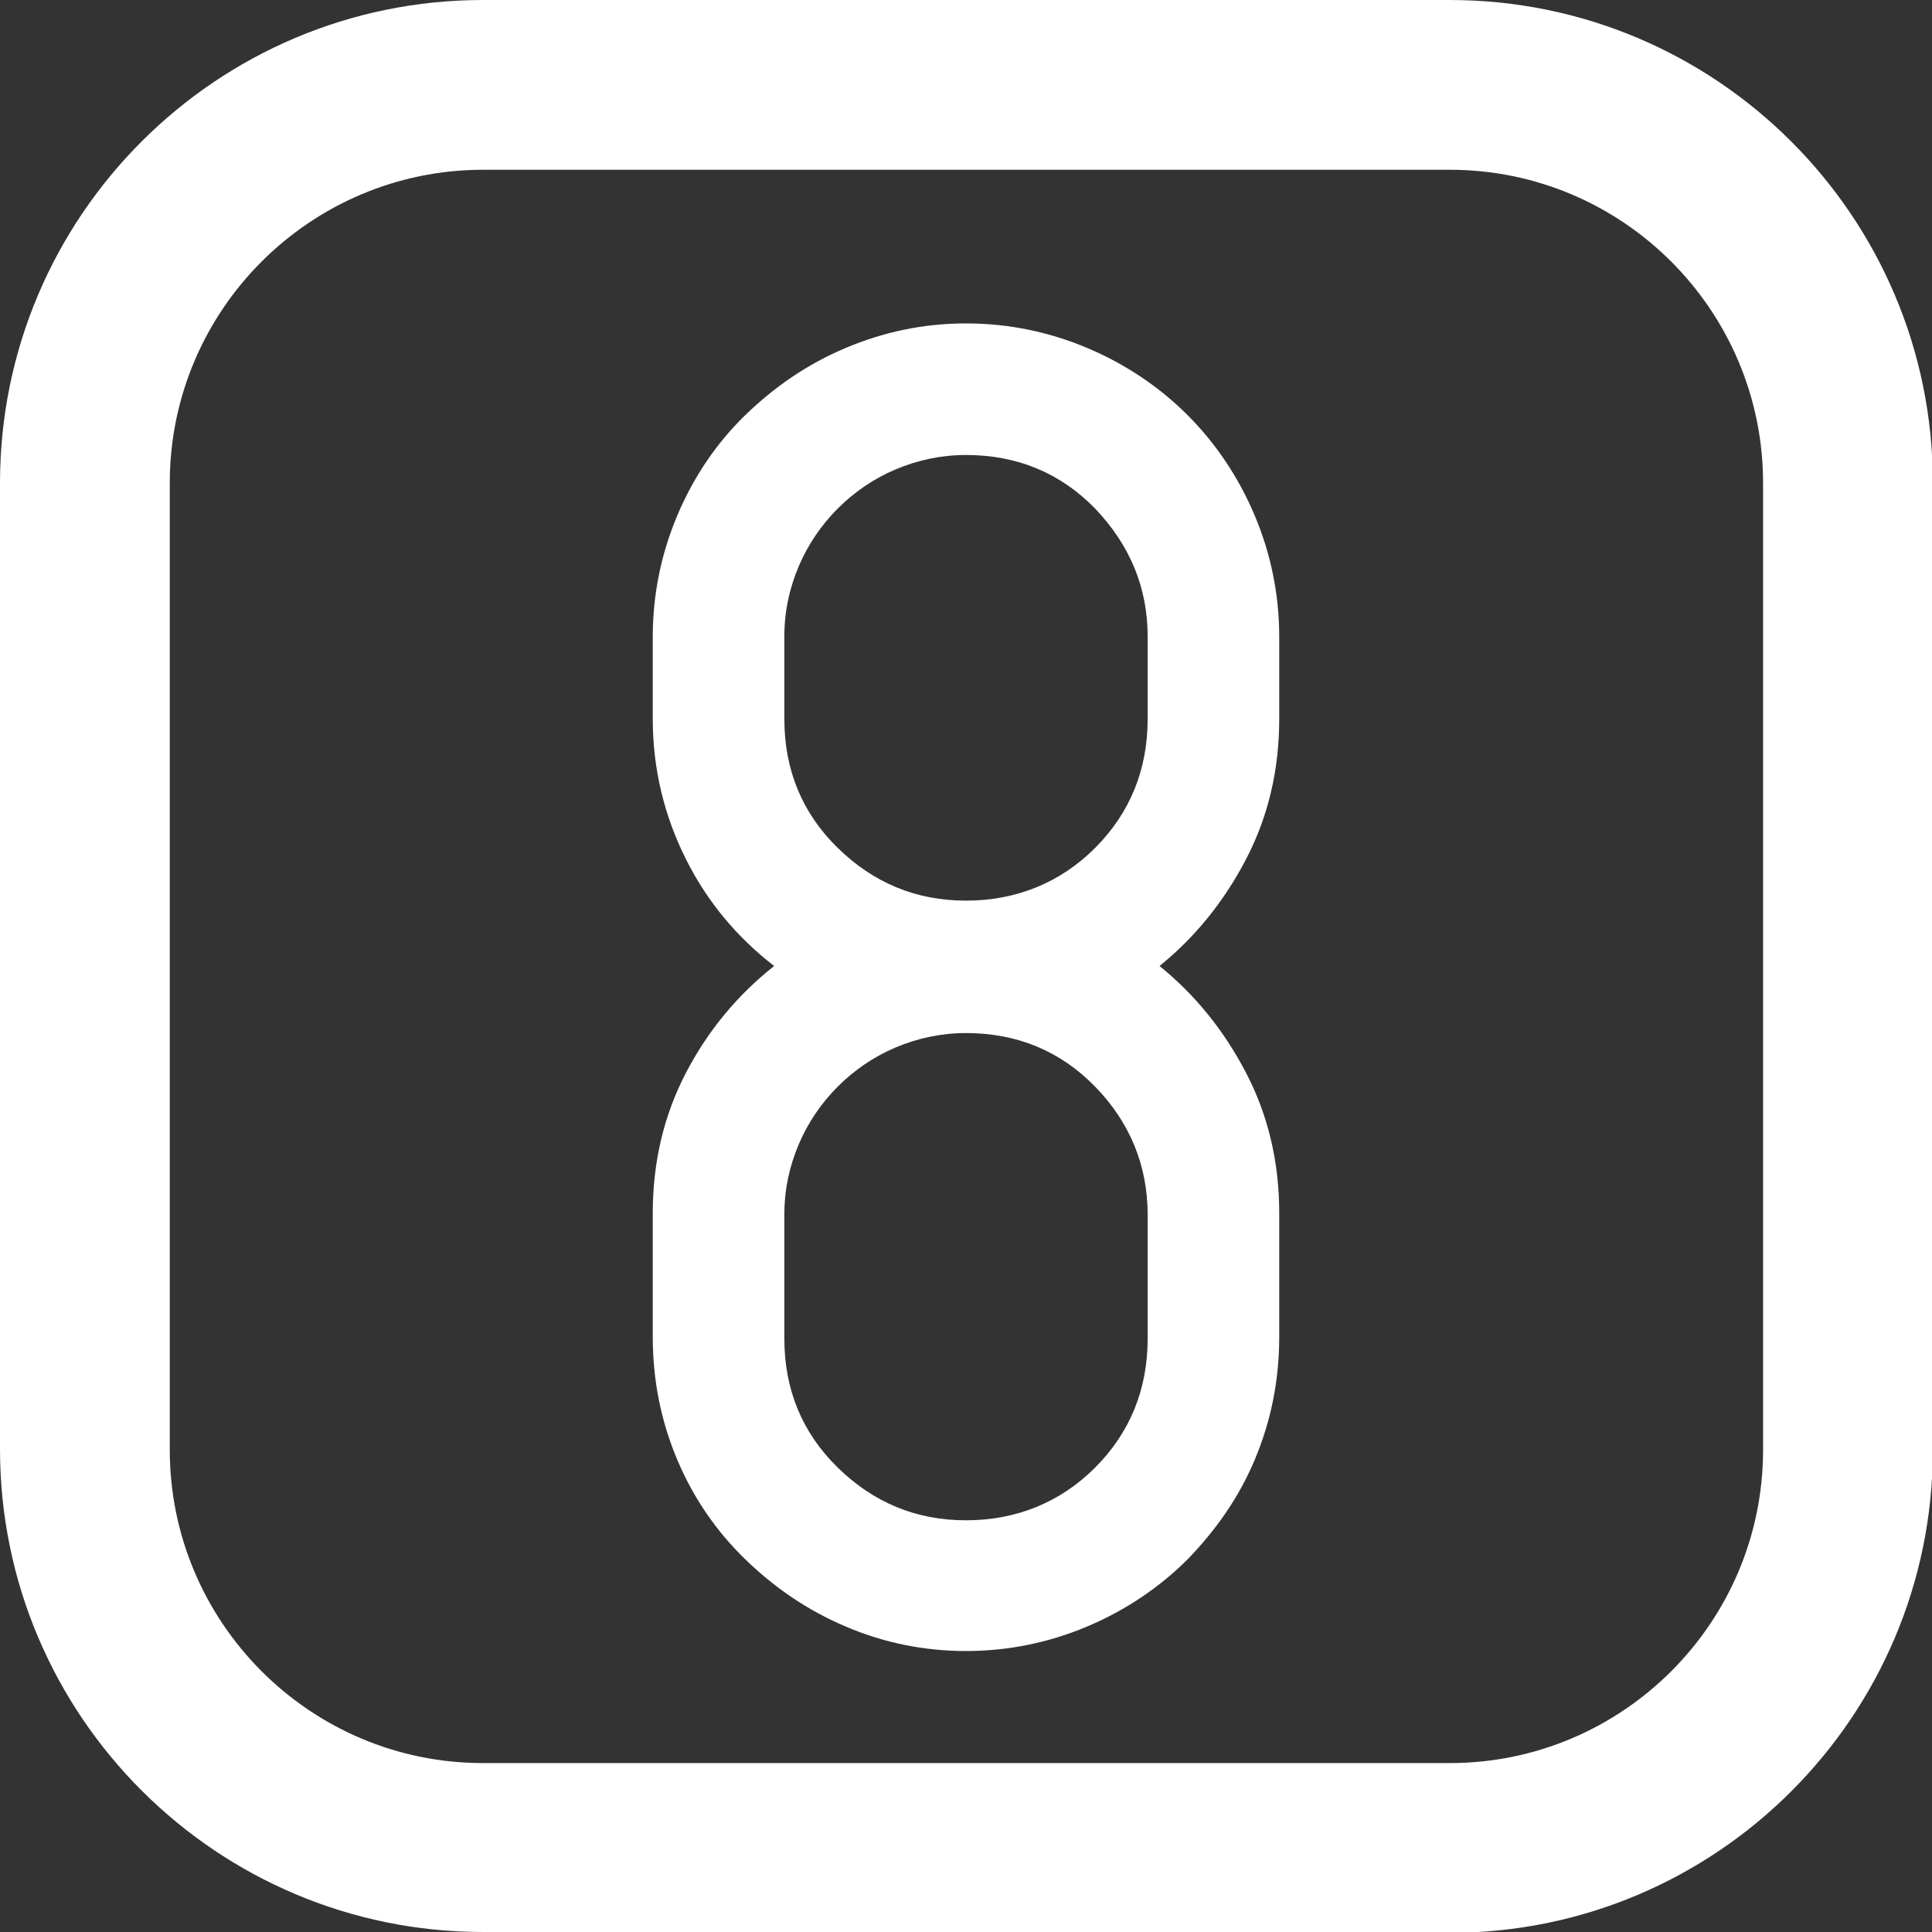
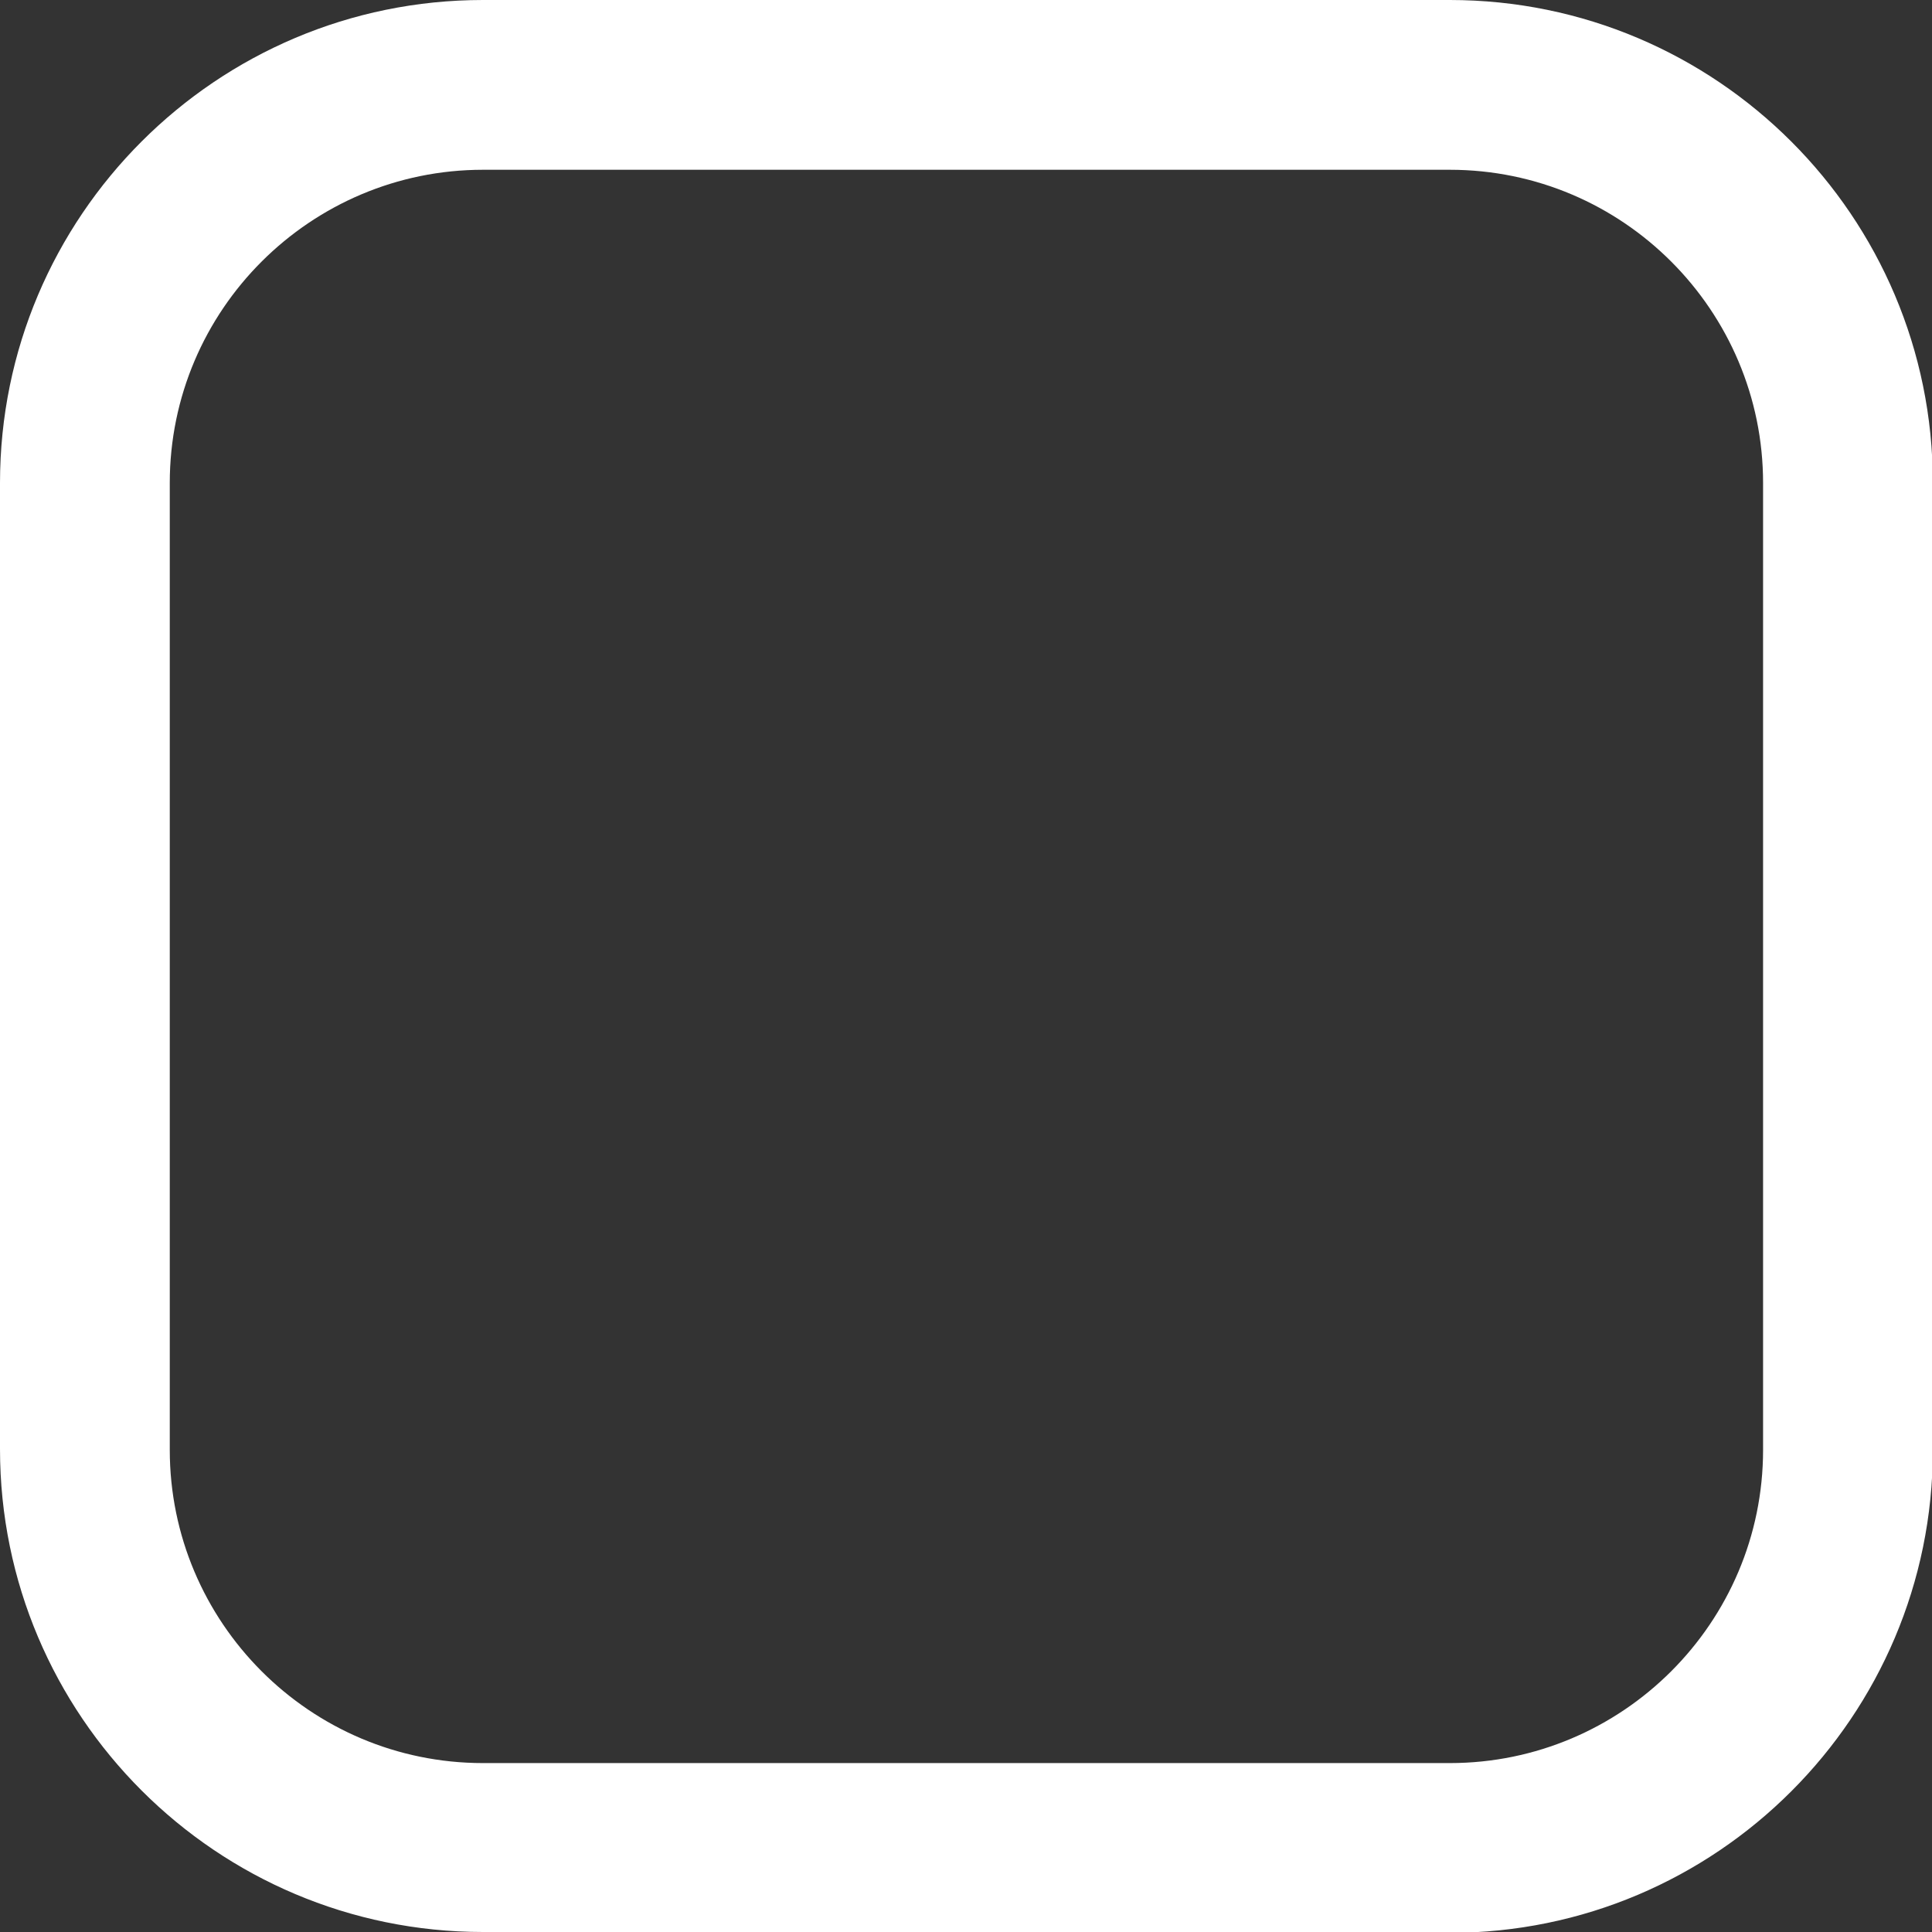
<svg xmlns="http://www.w3.org/2000/svg" viewBox="0 0 22.76 22.76">
  <rect x="0" y="0" width="22.76" height="22.76" fill="#333333" stroke="none" />
  <defs>
    <style>.d{fill:#fff;}</style>
  </defs>
  <g id="a" />
  <g id="b">
    <g id="c">
      <path class="d" d="M17.08,22.76H5.69c-3.14,0-5.69-2.55-5.69-5.69V5.69C0,2.55,2.55,0,5.69,0h11.39c3.14,0,5.69,2.55,5.69,5.69v11.39c0,3.14-2.55,5.69-5.69,5.69ZM5.69,2c-2.03,0-3.69,1.65-3.69,3.69v11.39c0,2.03,1.65,3.69,3.69,3.69h11.39c2.03,0,3.69-1.65,3.69-3.69V5.69c0-2.03-1.65-3.69-3.69-3.69H5.69Z" />
-       <path class="d" d="M11.38,19.45c-.5,0-.98-.1-1.42-.29-.45-.19-.84-.46-1.18-.79-.34-.33-.61-.72-.8-1.17-.19-.45-.29-.93-.29-1.45v-1.46c0-.6,.13-1.15,.39-1.65,.26-.5,.61-.92,1.04-1.26-.44-.34-.79-.76-1.04-1.26s-.39-1.05-.39-1.65v-.97c0-.5,.1-.98,.29-1.43s.46-.85,.8-1.18c.34-.33,.73-.6,1.18-.79,.45-.19,.92-.29,1.42-.29s.98,.1,1.43,.29c.45,.19,.85,.46,1.18,.79s.6,.73,.79,1.18,.29,.93,.29,1.43v.97c0,.6-.13,1.15-.39,1.65-.26,.5-.6,.92-1.02,1.26,.42,.34,.76,.76,1.02,1.26,.26,.5,.39,1.05,.39,1.65v1.46c0,.52-.1,1-.29,1.45-.19,.45-.46,.83-.79,1.17-.33,.33-.73,.6-1.18,.79-.45,.19-.93,.29-1.43,.29Zm-1.51-9.46c.42,.41,.92,.62,1.51,.62s1.11-.21,1.52-.62,.62-.92,.62-1.52v-.97c0-.58-.21-1.08-.62-1.51-.41-.42-.92-.63-1.52-.63-.29,0-.57,.06-.83,.17s-.49,.27-.68,.46c-.19,.19-.35,.42-.46,.68-.11,.26-.17,.53-.17,.83v.97c0,.6,.21,1.11,.63,1.52Zm3.03,2.81c-.41-.42-.92-.63-1.52-.63-.29,0-.57,.06-.83,.17-.26,.11-.49,.27-.68,.46s-.35,.42-.46,.68c-.11,.26-.17,.53-.17,.83v1.46c0,.6,.21,1.11,.63,1.52,.42,.41,.92,.62,1.51,.62s1.11-.21,1.52-.62,.62-.92,.62-1.52v-1.46c0-.58-.21-1.09-.62-1.51Z" />
    </g>
  </g>
</svg>